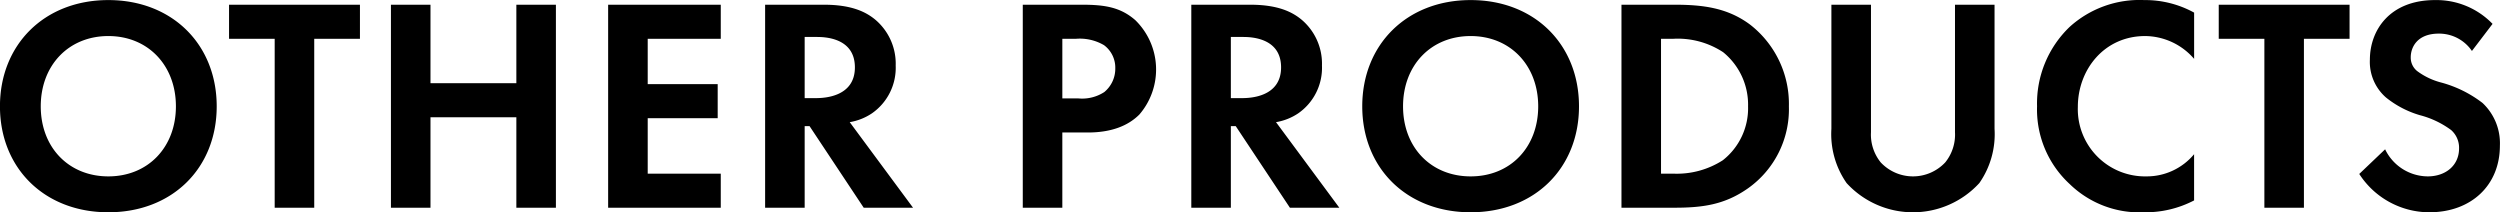
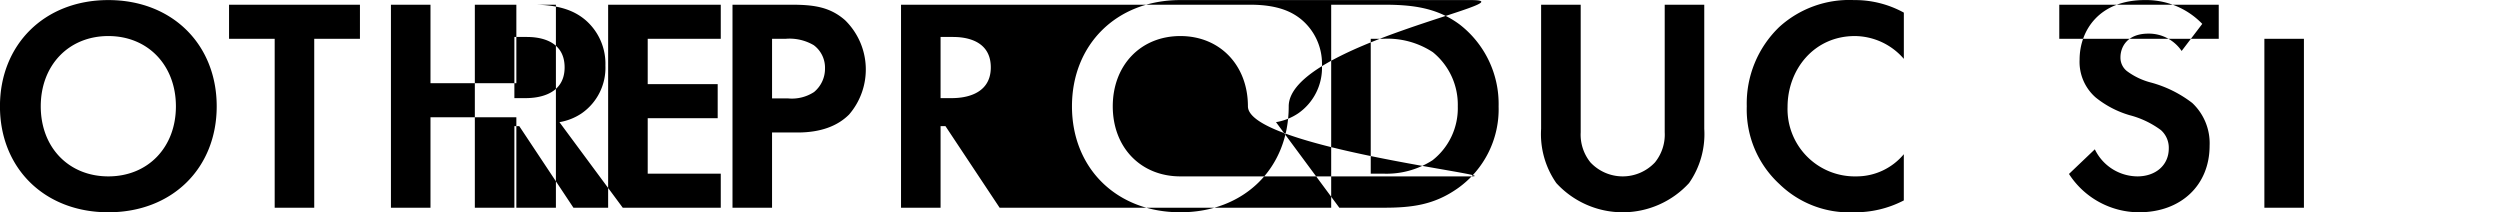
<svg xmlns="http://www.w3.org/2000/svg" width="328.688" height="27.91" viewBox="0 0 328.688 27.91">
  <defs>
    <style>
      .cls-1 {
        fill-rule: evenodd;
      }
    </style>
  </defs>
-   <path id="head-other-products.svg" class="cls-1" d="M550.555,7549.51c-8.4,0-14.248,5.85-14.248,13.97s5.844,13.93,14.248,13.93,14.248-5.8,14.248-13.93S558.96,7549.51,550.555,7549.51Zm0,23.18c-5.2,0-8.885-3.8-8.885-9.21s3.682-9.24,8.885-9.24,8.885,3.84,8.885,9.24S555.758,7572.69,550.555,7572.69Zm33.081-18.09v-4.48h-17.21v4.48h6v22.21h5.2V7554.6h6Zm9.274-4.48h-5.2v26.69h5.2v-11.89H604.2v11.89h5.2v-26.69h-5.2v10.32H592.91v-10.32Zm38.165,0H616.267v26.69h14.808v-4.48H621.47v-7.29h9.2v-4.48h-9.2v-5.96h9.605v-4.48Zm5.831,0v26.69h5.2v-10.73h0.64l7.124,10.73h6.484l-8.325-11.25a7.4,7.4,0,0,0,2.922-1.16,7.286,7.286,0,0,0,3.122-6.28,7.577,7.577,0,0,0-2.642-6c-1.241-1.04-3.122-2-6.8-2h-7.724Zm5.2,4.24h1.561c0.96,0,5.043.04,5.043,4,0,3.92-4.123,4.04-5.123,4.04h-1.481v-8.04Zm28.676-4.24v26.69h5.2v-9.89h3.362c3.082,0,5.283-.88,6.764-2.36a9.068,9.068,0,0,0-.521-12.4c-1.961-1.72-4.042-2.04-7.044-2.04h-7.764Zm5.2,4.48h1.8a6.268,6.268,0,0,1,3.682.84,3.675,3.675,0,0,1,1.481,3.04,3.98,3.98,0,0,1-1.441,3.12,5.327,5.327,0,0,1-3.4.84h-2.121v-7.84Zm16.957-4.48v26.69h5.2v-10.73h0.64l7.124,10.73H712.4l-8.325-11.25a7.405,7.405,0,0,0,2.922-1.16,7.285,7.285,0,0,0,3.121-6.28,7.576,7.576,0,0,0-2.641-6c-1.241-1.04-3.122-2-6.8-2h-7.724Zm5.2,4.24h1.561c0.96,0,5.043.04,5.043,4,0,3.92-4.123,4.04-5.123,4.04h-1.481v-8.04Zm31.524-4.85c-8.4,0-14.248,5.85-14.248,13.97s5.843,13.93,14.248,13.93,14.248-5.8,14.248-13.93S738.076,7549.51,729.672,7549.51Zm0,23.18c-5.2,0-8.885-3.8-8.885-9.21s3.682-9.24,8.885-9.24,8.885,3.84,8.885,9.24S734.875,7572.69,729.672,7572.69Zm19.832-22.57v26.69h6.884c3.722,0,6.644-.36,9.765-2.56a12.737,12.737,0,0,0,5.363-10.77,13.2,13.2,0,0,0-5.123-10.76c-2.961-2.2-6.2-2.6-9.925-2.6H749.5Zm5.2,4.48h1.6a10.865,10.865,0,0,1,6.563,1.76,8.886,8.886,0,0,1,3.282,7.12,8.694,8.694,0,0,1-3.322,7.09,11.172,11.172,0,0,1-6.523,1.76h-1.6V7554.6Zm22.4-4.48v16.32a11.235,11.235,0,0,0,2,7.13,11.832,11.832,0,0,0,17.45,0,11.235,11.235,0,0,0,2-7.13v-16.32h-5.2v16.76a5.808,5.808,0,0,1-1.281,3.97,5.811,5.811,0,0,1-8.485,0,5.814,5.814,0,0,1-1.28-3.97v-16.76h-5.2Zm47.69,19.65a8.085,8.085,0,0,1-6.243,2.92,8.842,8.842,0,0,1-9.045-9.13c0-4.92,3.482-9.32,8.845-9.32a8.587,8.587,0,0,1,6.443,3v-6.08a13.337,13.337,0,0,0-6.564-1.65,13.675,13.675,0,0,0-9.805,3.53,13.946,13.946,0,0,0-4.282,10.44,13.313,13.313,0,0,0,4.282,10.21,13.164,13.164,0,0,0,9.765,3.72,13.83,13.83,0,0,0,6.6-1.56v-6.08Zm20.436-15.17v-4.48H828.021v4.48h6v22.21h5.2V7554.6h6Zm18.8-1.96a10.249,10.249,0,0,0-7.565-3.13c-5.923,0-8.564,3.93-8.564,7.85a6.206,6.206,0,0,0,2.121,4.96,12.854,12.854,0,0,0,4.442,2.32,11.967,11.967,0,0,1,4.123,1.96,3.105,3.105,0,0,1,1.04,2.41c0,2.24-1.761,3.68-4.122,3.68a6.26,6.26,0,0,1-5.6-3.56l-3.4,3.24a10.988,10.988,0,0,0,9.205,5.04c5.523,0,9.285-3.56,9.285-8.76a7.261,7.261,0,0,0-2.281-5.61,15.538,15.538,0,0,0-5.4-2.68,9.109,9.109,0,0,1-3.2-1.52,2.247,2.247,0,0,1-.84-1.8c0-1.36.88-3.12,3.682-3.12a5.215,5.215,0,0,1,4.362,2.28Z" transform="translate(-536.312 -7549.5)" />
+   <path id="head-other-products.svg" class="cls-1" d="M550.555,7549.51c-8.4,0-14.248,5.85-14.248,13.97s5.844,13.93,14.248,13.93,14.248-5.8,14.248-13.93S558.96,7549.51,550.555,7549.51Zm0,23.18c-5.2,0-8.885-3.8-8.885-9.21s3.682-9.24,8.885-9.24,8.885,3.84,8.885,9.24S555.758,7572.69,550.555,7572.69Zm33.081-18.09v-4.48h-17.21v4.48h6v22.21h5.2V7554.6h6Zm9.274-4.48h-5.2v26.69h5.2v-11.89H604.2v11.89h5.2v-26.69h-5.2v10.32H592.91v-10.32ZH616.267v26.69h14.808v-4.48H621.47v-7.29h9.2v-4.48h-9.2v-5.96h9.605v-4.48Zm5.831,0v26.69h5.2v-10.73h0.64l7.124,10.73h6.484l-8.325-11.25a7.4,7.4,0,0,0,2.922-1.16,7.286,7.286,0,0,0,3.122-6.28,7.577,7.577,0,0,0-2.642-6c-1.241-1.04-3.122-2-6.8-2h-7.724Zm5.2,4.24h1.561c0.96,0,5.043.04,5.043,4,0,3.92-4.123,4.04-5.123,4.04h-1.481v-8.04Zm28.676-4.24v26.69h5.2v-9.89h3.362c3.082,0,5.283-.88,6.764-2.36a9.068,9.068,0,0,0-.521-12.4c-1.961-1.72-4.042-2.04-7.044-2.04h-7.764Zm5.2,4.48h1.8a6.268,6.268,0,0,1,3.682.84,3.675,3.675,0,0,1,1.481,3.04,3.98,3.98,0,0,1-1.441,3.12,5.327,5.327,0,0,1-3.4.84h-2.121v-7.84Zm16.957-4.48v26.69h5.2v-10.73h0.64l7.124,10.73H712.4l-8.325-11.25a7.405,7.405,0,0,0,2.922-1.16,7.285,7.285,0,0,0,3.121-6.28,7.576,7.576,0,0,0-2.641-6c-1.241-1.04-3.122-2-6.8-2h-7.724Zm5.2,4.24h1.561c0.96,0,5.043.04,5.043,4,0,3.92-4.123,4.04-5.123,4.04h-1.481v-8.04Zm31.524-4.85c-8.4,0-14.248,5.85-14.248,13.97s5.843,13.93,14.248,13.93,14.248-5.8,14.248-13.93S738.076,7549.51,729.672,7549.51Zm0,23.18c-5.2,0-8.885-3.8-8.885-9.21s3.682-9.24,8.885-9.24,8.885,3.84,8.885,9.24S734.875,7572.69,729.672,7572.69Zm19.832-22.57v26.69h6.884c3.722,0,6.644-.36,9.765-2.56a12.737,12.737,0,0,0,5.363-10.77,13.2,13.2,0,0,0-5.123-10.76c-2.961-2.2-6.2-2.6-9.925-2.6H749.5Zm5.2,4.48h1.6a10.865,10.865,0,0,1,6.563,1.76,8.886,8.886,0,0,1,3.282,7.12,8.694,8.694,0,0,1-3.322,7.09,11.172,11.172,0,0,1-6.523,1.76h-1.6V7554.6Zm22.4-4.48v16.32a11.235,11.235,0,0,0,2,7.13,11.832,11.832,0,0,0,17.45,0,11.235,11.235,0,0,0,2-7.13v-16.32h-5.2v16.76a5.808,5.808,0,0,1-1.281,3.97,5.811,5.811,0,0,1-8.485,0,5.814,5.814,0,0,1-1.28-3.97v-16.76h-5.2Zm47.69,19.65a8.085,8.085,0,0,1-6.243,2.92,8.842,8.842,0,0,1-9.045-9.13c0-4.92,3.482-9.32,8.845-9.32a8.587,8.587,0,0,1,6.443,3v-6.08a13.337,13.337,0,0,0-6.564-1.65,13.675,13.675,0,0,0-9.805,3.53,13.946,13.946,0,0,0-4.282,10.44,13.313,13.313,0,0,0,4.282,10.21,13.164,13.164,0,0,0,9.765,3.72,13.83,13.83,0,0,0,6.6-1.56v-6.08Zm20.436-15.17v-4.48H828.021v4.48h6v22.21h5.2V7554.6h6Zm18.8-1.96a10.249,10.249,0,0,0-7.565-3.13c-5.923,0-8.564,3.93-8.564,7.85a6.206,6.206,0,0,0,2.121,4.96,12.854,12.854,0,0,0,4.442,2.32,11.967,11.967,0,0,1,4.123,1.96,3.105,3.105,0,0,1,1.04,2.41c0,2.24-1.761,3.68-4.122,3.68a6.26,6.26,0,0,1-5.6-3.56l-3.4,3.24a10.988,10.988,0,0,0,9.205,5.04c5.523,0,9.285-3.56,9.285-8.76a7.261,7.261,0,0,0-2.281-5.61,15.538,15.538,0,0,0-5.4-2.68,9.109,9.109,0,0,1-3.2-1.52,2.247,2.247,0,0,1-.84-1.8c0-1.36.88-3.12,3.682-3.12a5.215,5.215,0,0,1,4.362,2.28Z" transform="translate(-536.312 -7549.5)" />
</svg>